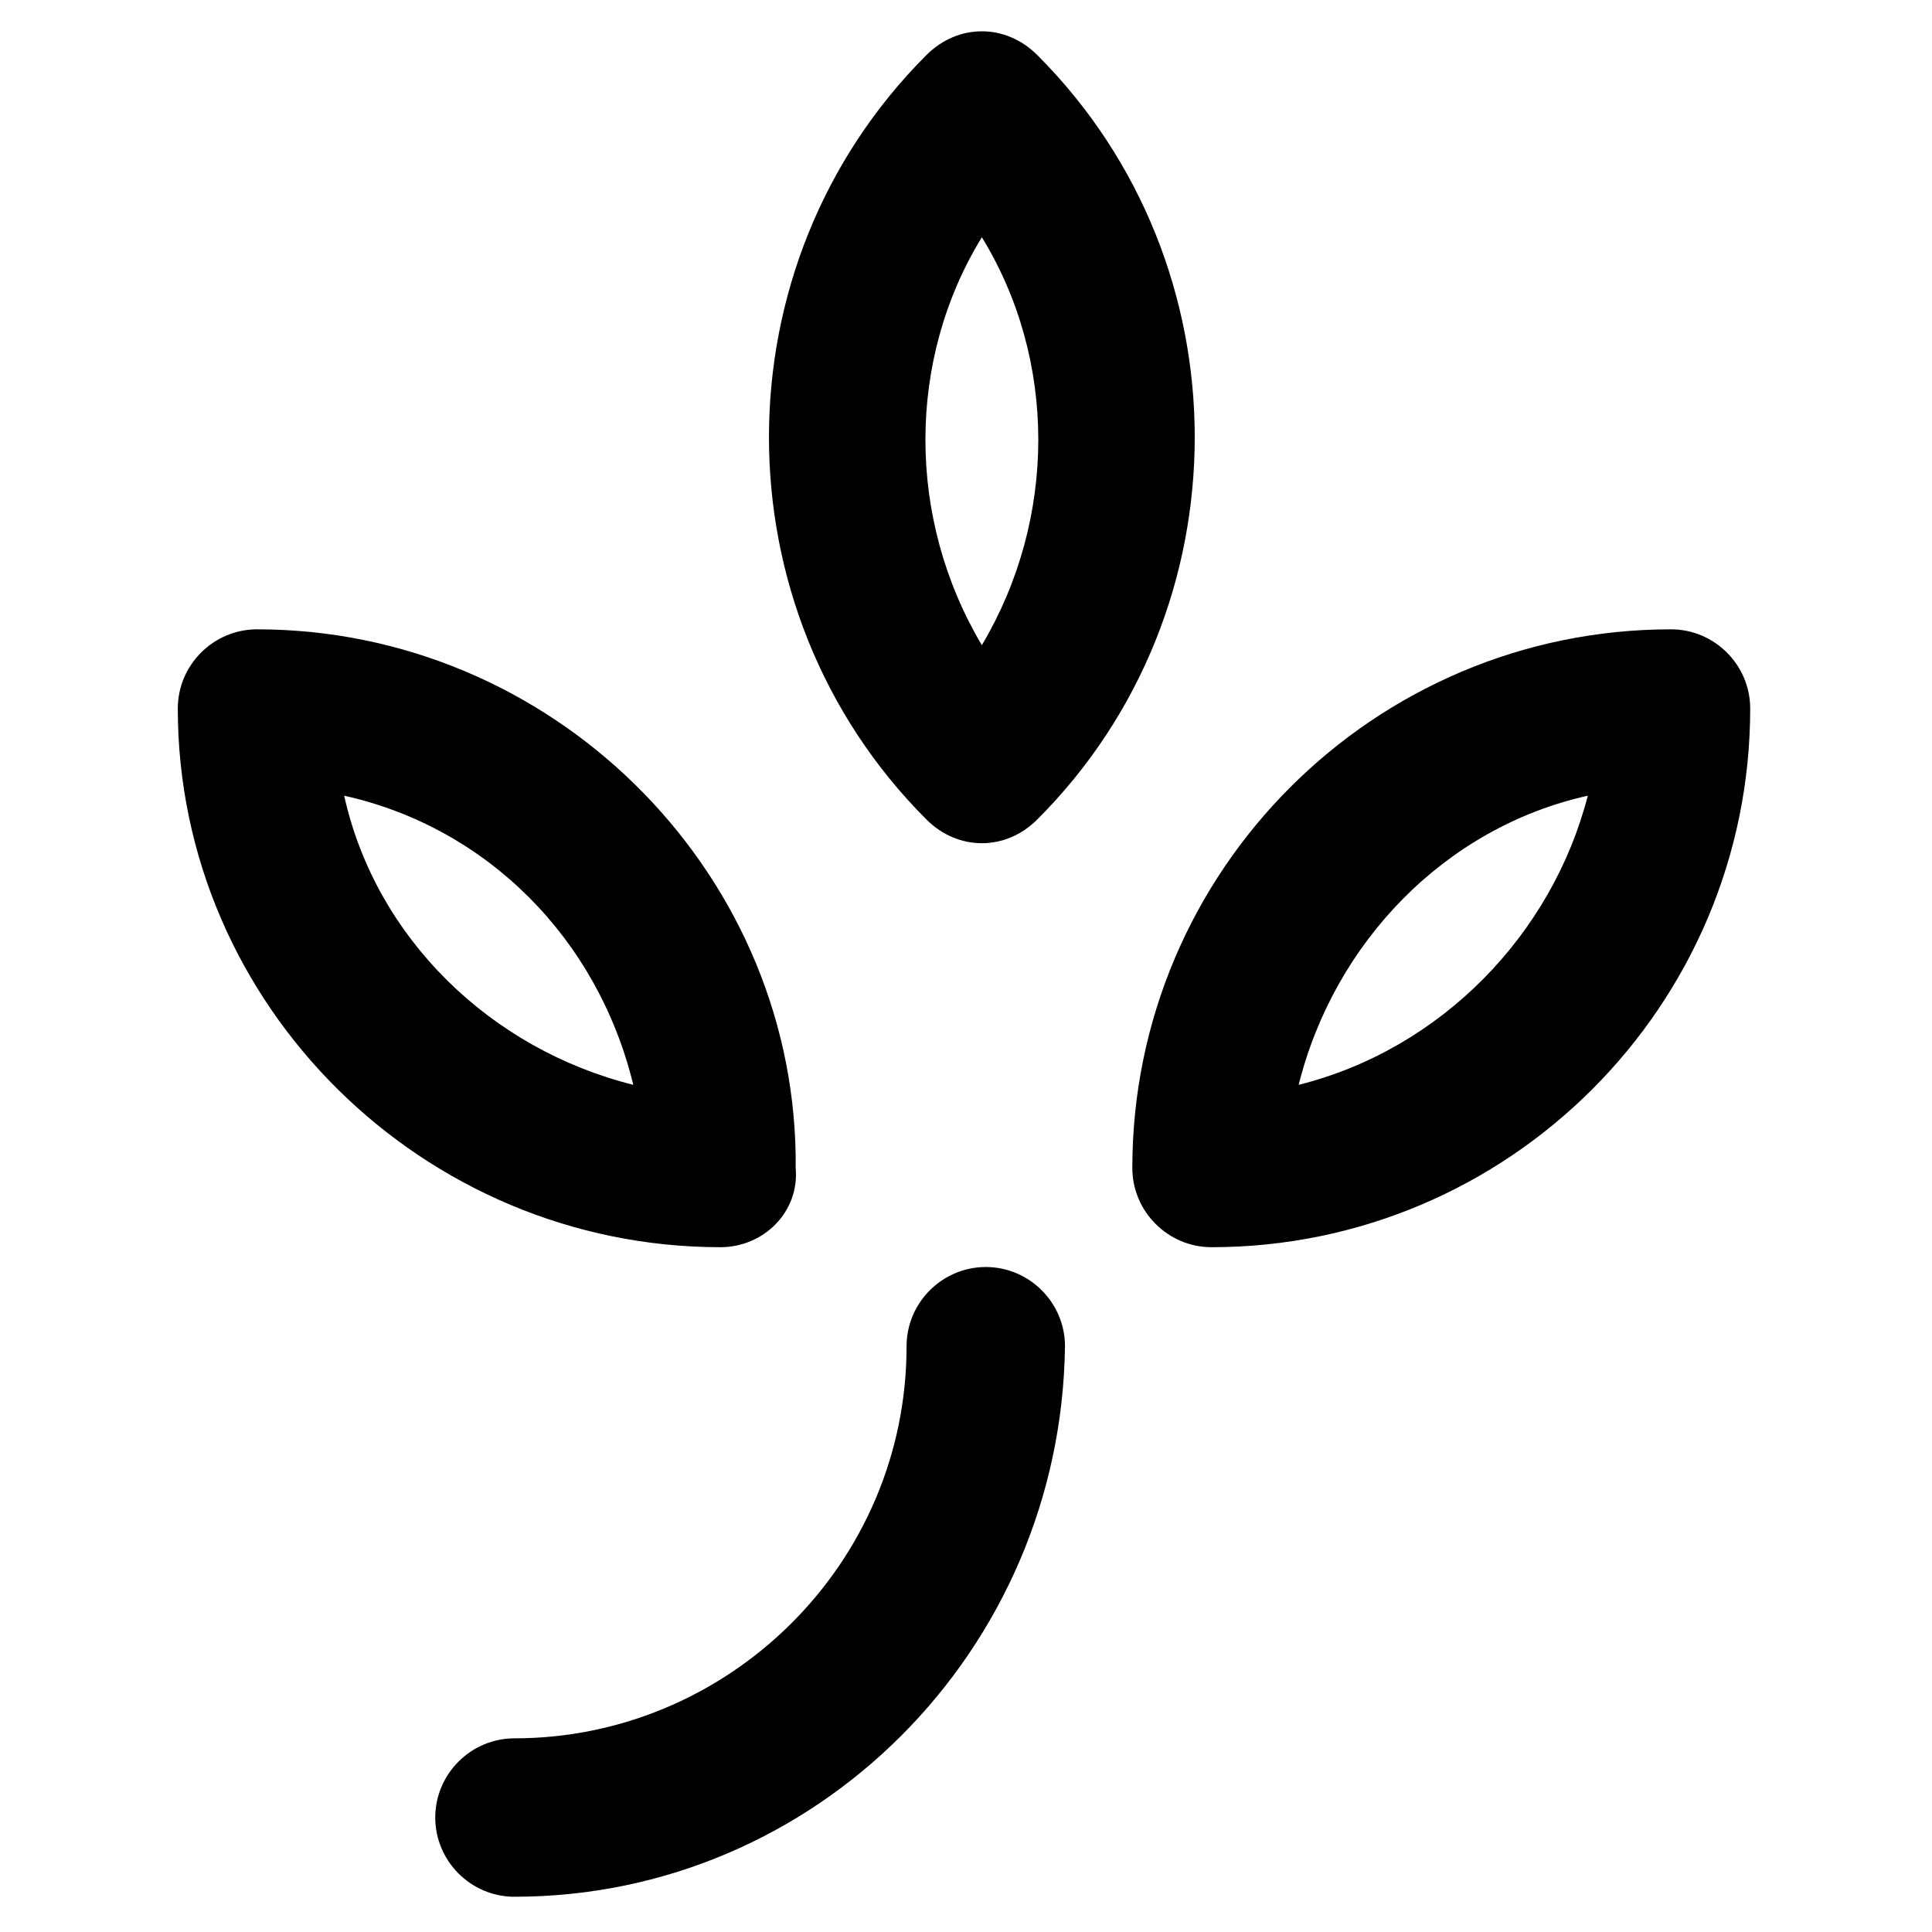
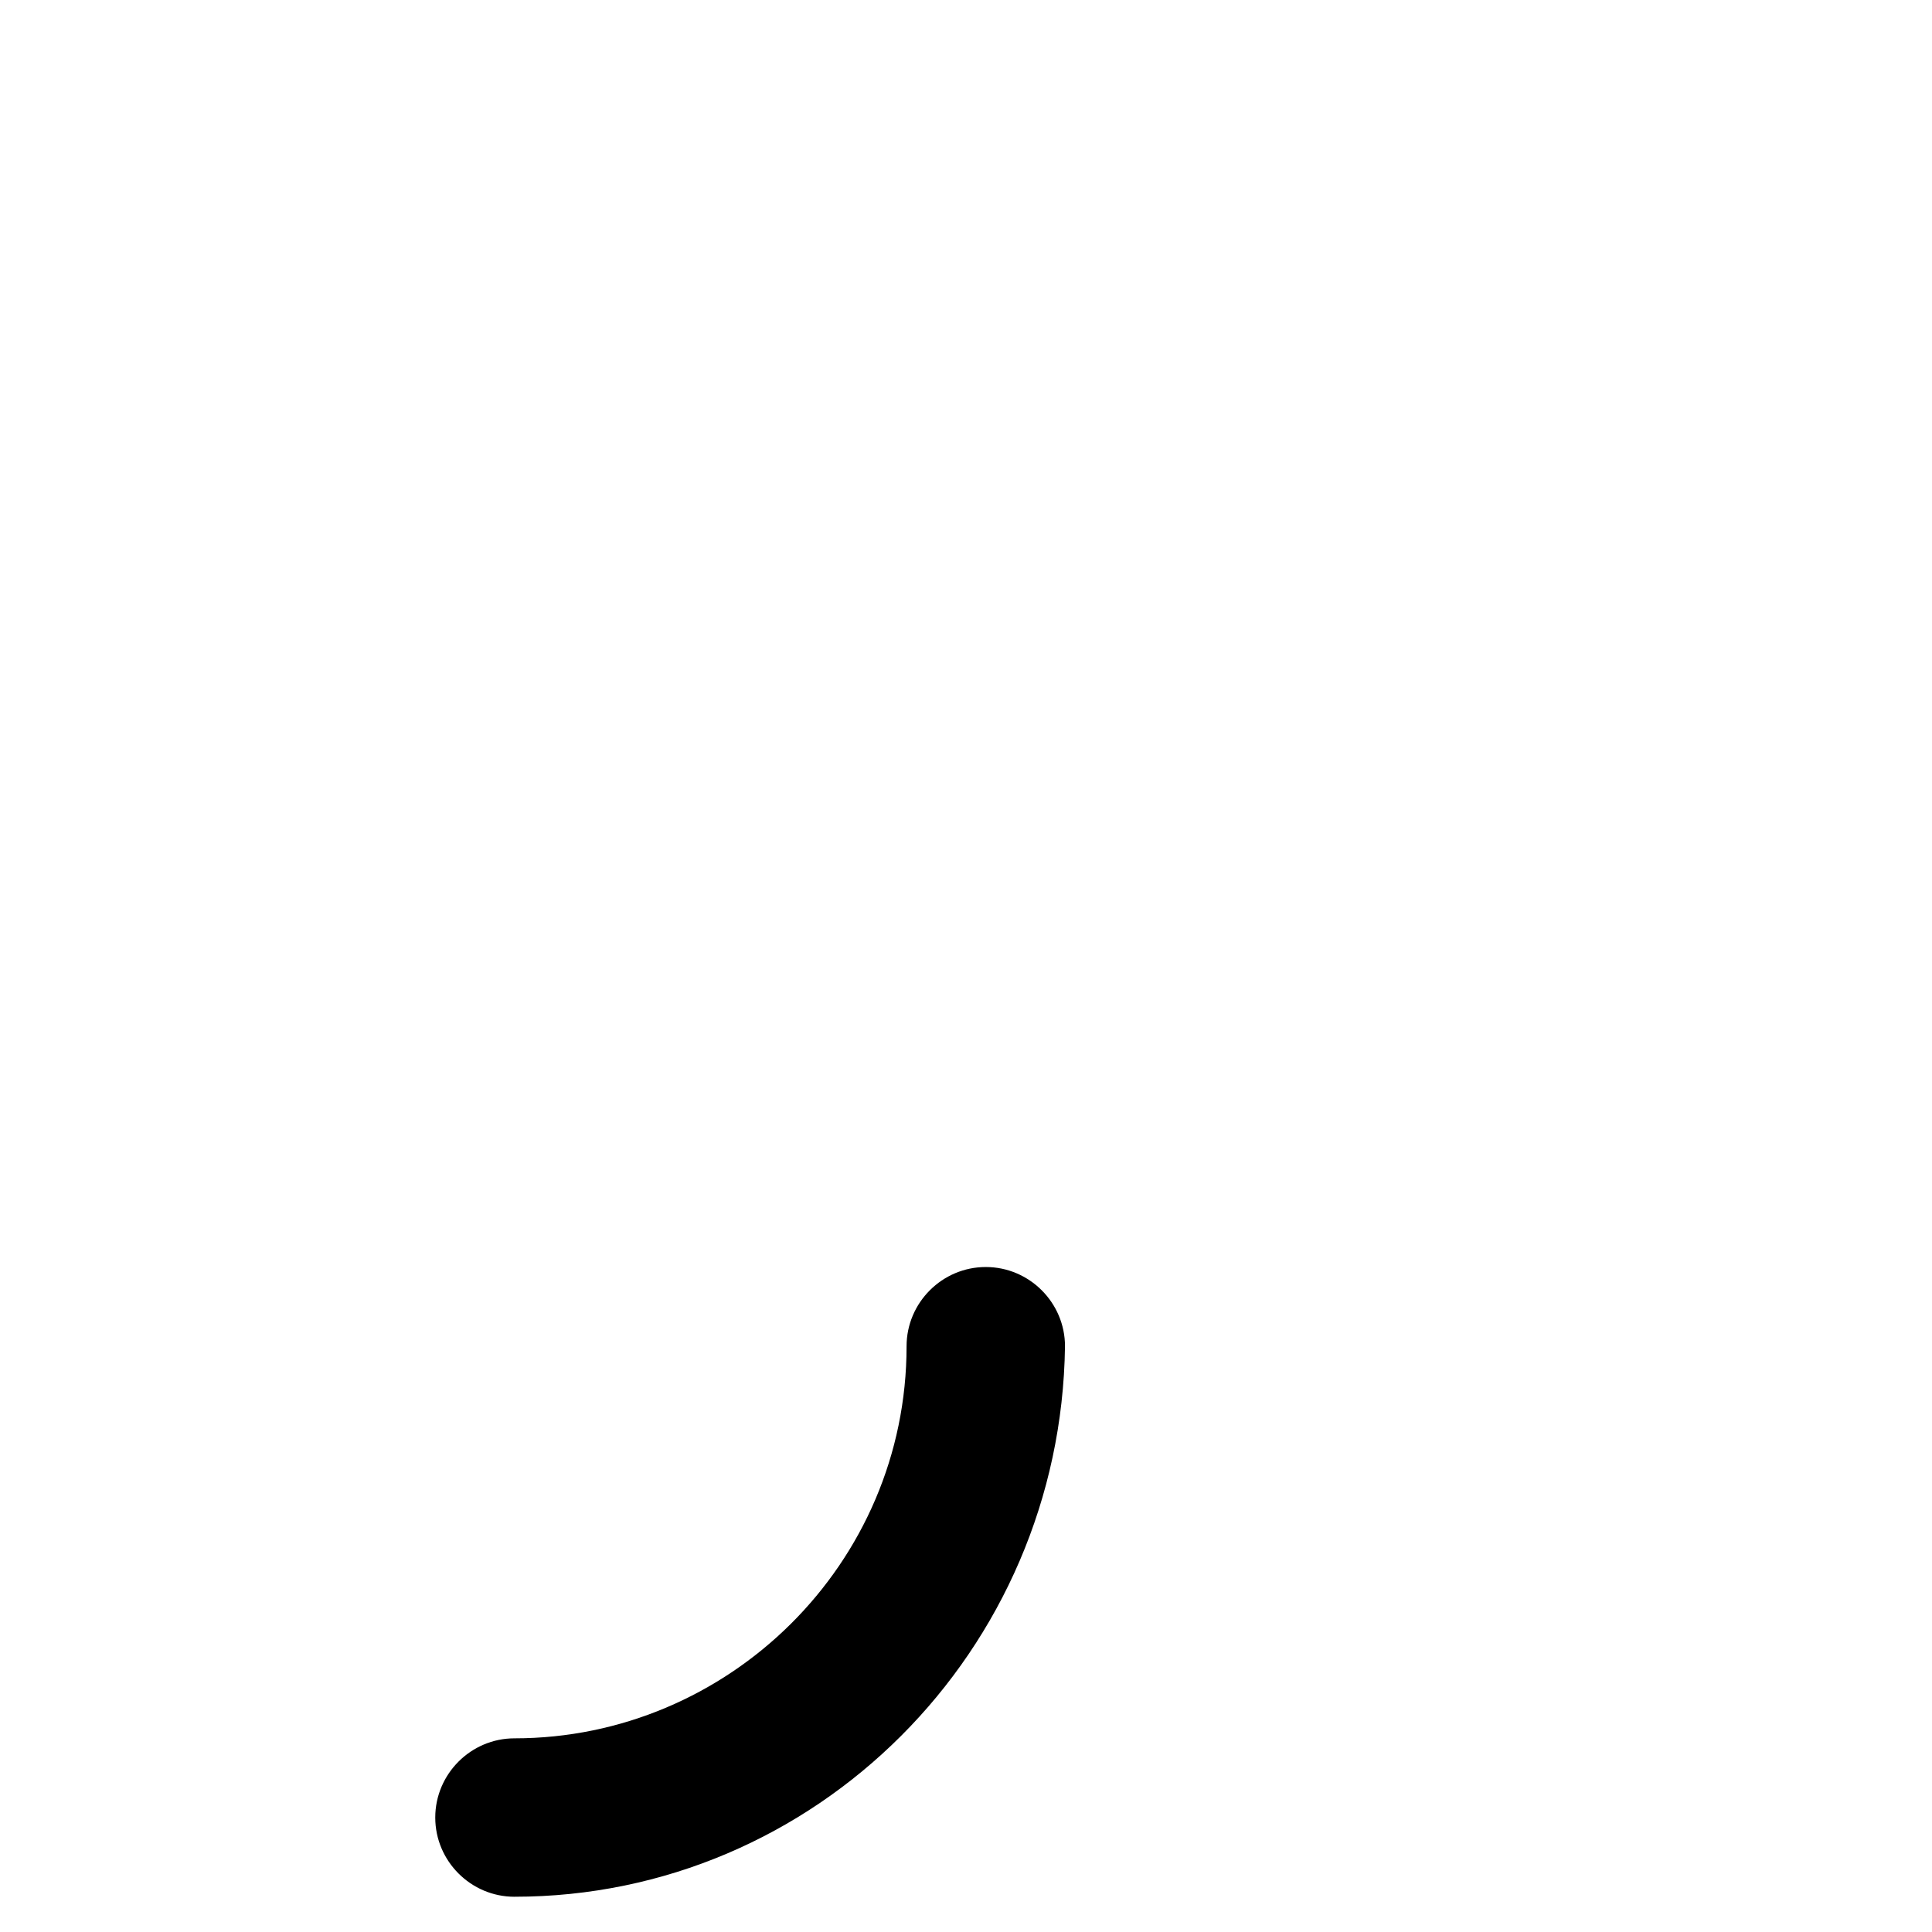
<svg xmlns="http://www.w3.org/2000/svg" fill="#000000" width="800px" height="800px" version="1.1" viewBox="144 144 512 512">
  <g>
-     <path d="m465.07 474.52c-11.547 0-20.992-9.445-20.992-20.992 0-78.719 64.027-142.75 142.75-142.75 11.547 0 20.992 9.445 20.992 20.992 0 78.723-64.027 142.75-142.75 142.75zm99.711-119.65c-37.785 8.398-67.176 38.836-76.621 76.621 37.785-9.449 67.176-39.887 76.621-76.621z" />
-     <path d="m404.2 367.46c-5.246 0-10.496-2.098-14.695-6.297-55.629-55.629-55.629-146.95 0-202.57 8.398-8.398 20.992-8.398 29.391 0 55.629 55.629 55.629 146.95 0 202.57-4.199 4.199-9.445 6.297-14.695 6.297zm0-160.59c-19.941 32.539-19.941 74.523 0 108.11 19.945-33.586 19.945-75.57 0-108.11z" />
-     <path d="m334.92 474.52c-78.719 0-143.8-64.027-143.8-142.75 0-11.547 9.445-20.992 20.992-20.992 77.672 0 141.7 62.977 142.75 139.6v3.148c1.051 11.547-8.395 20.992-19.941 20.992zm-99.711-119.65c8.398 37.785 38.836 67.176 76.621 76.621-9.445-38.836-38.836-68.227-76.621-76.621z" />
    <path d="m280.34 646.66c-11.547 0-20.992-9.445-20.992-20.992 0-11.547 9.445-20.992 20.992-20.992 56.68 0 103.91-46.184 103.91-103.91 0-11.547 9.445-20.992 20.992-20.992s20.992 9.445 20.992 20.992c-1.051 80.816-66.125 145.89-145.89 145.89z" />
  </g>
</svg>